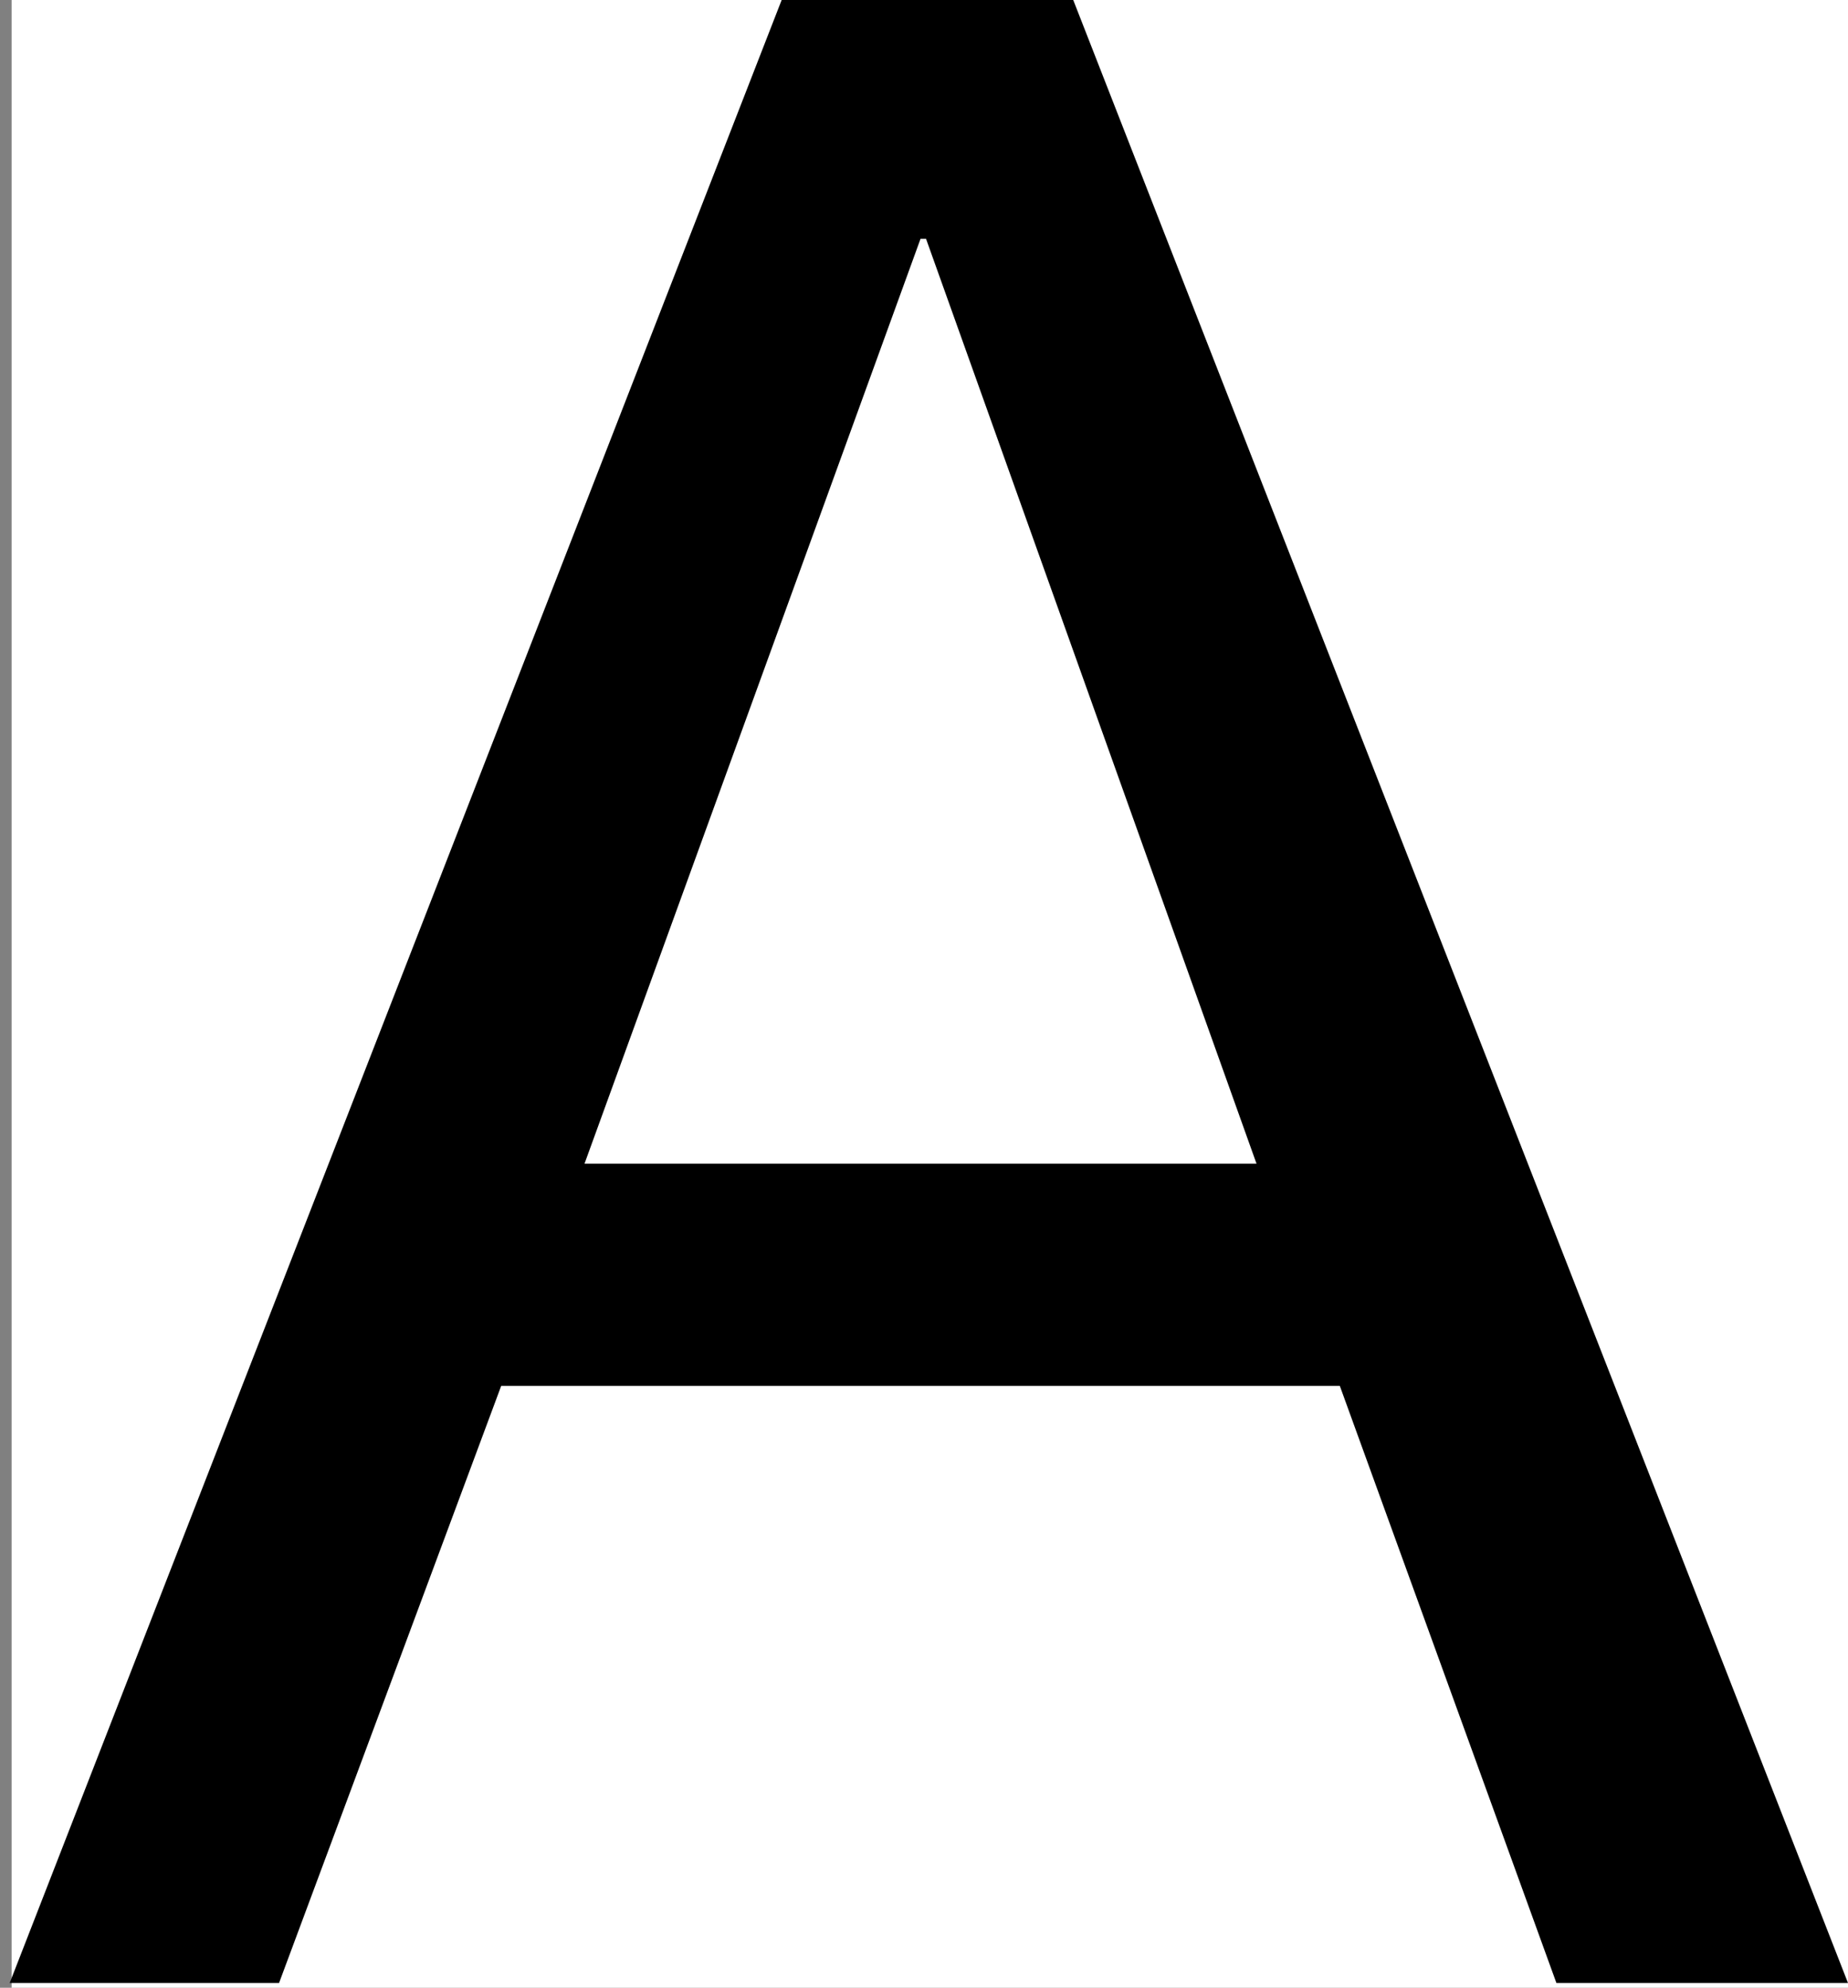
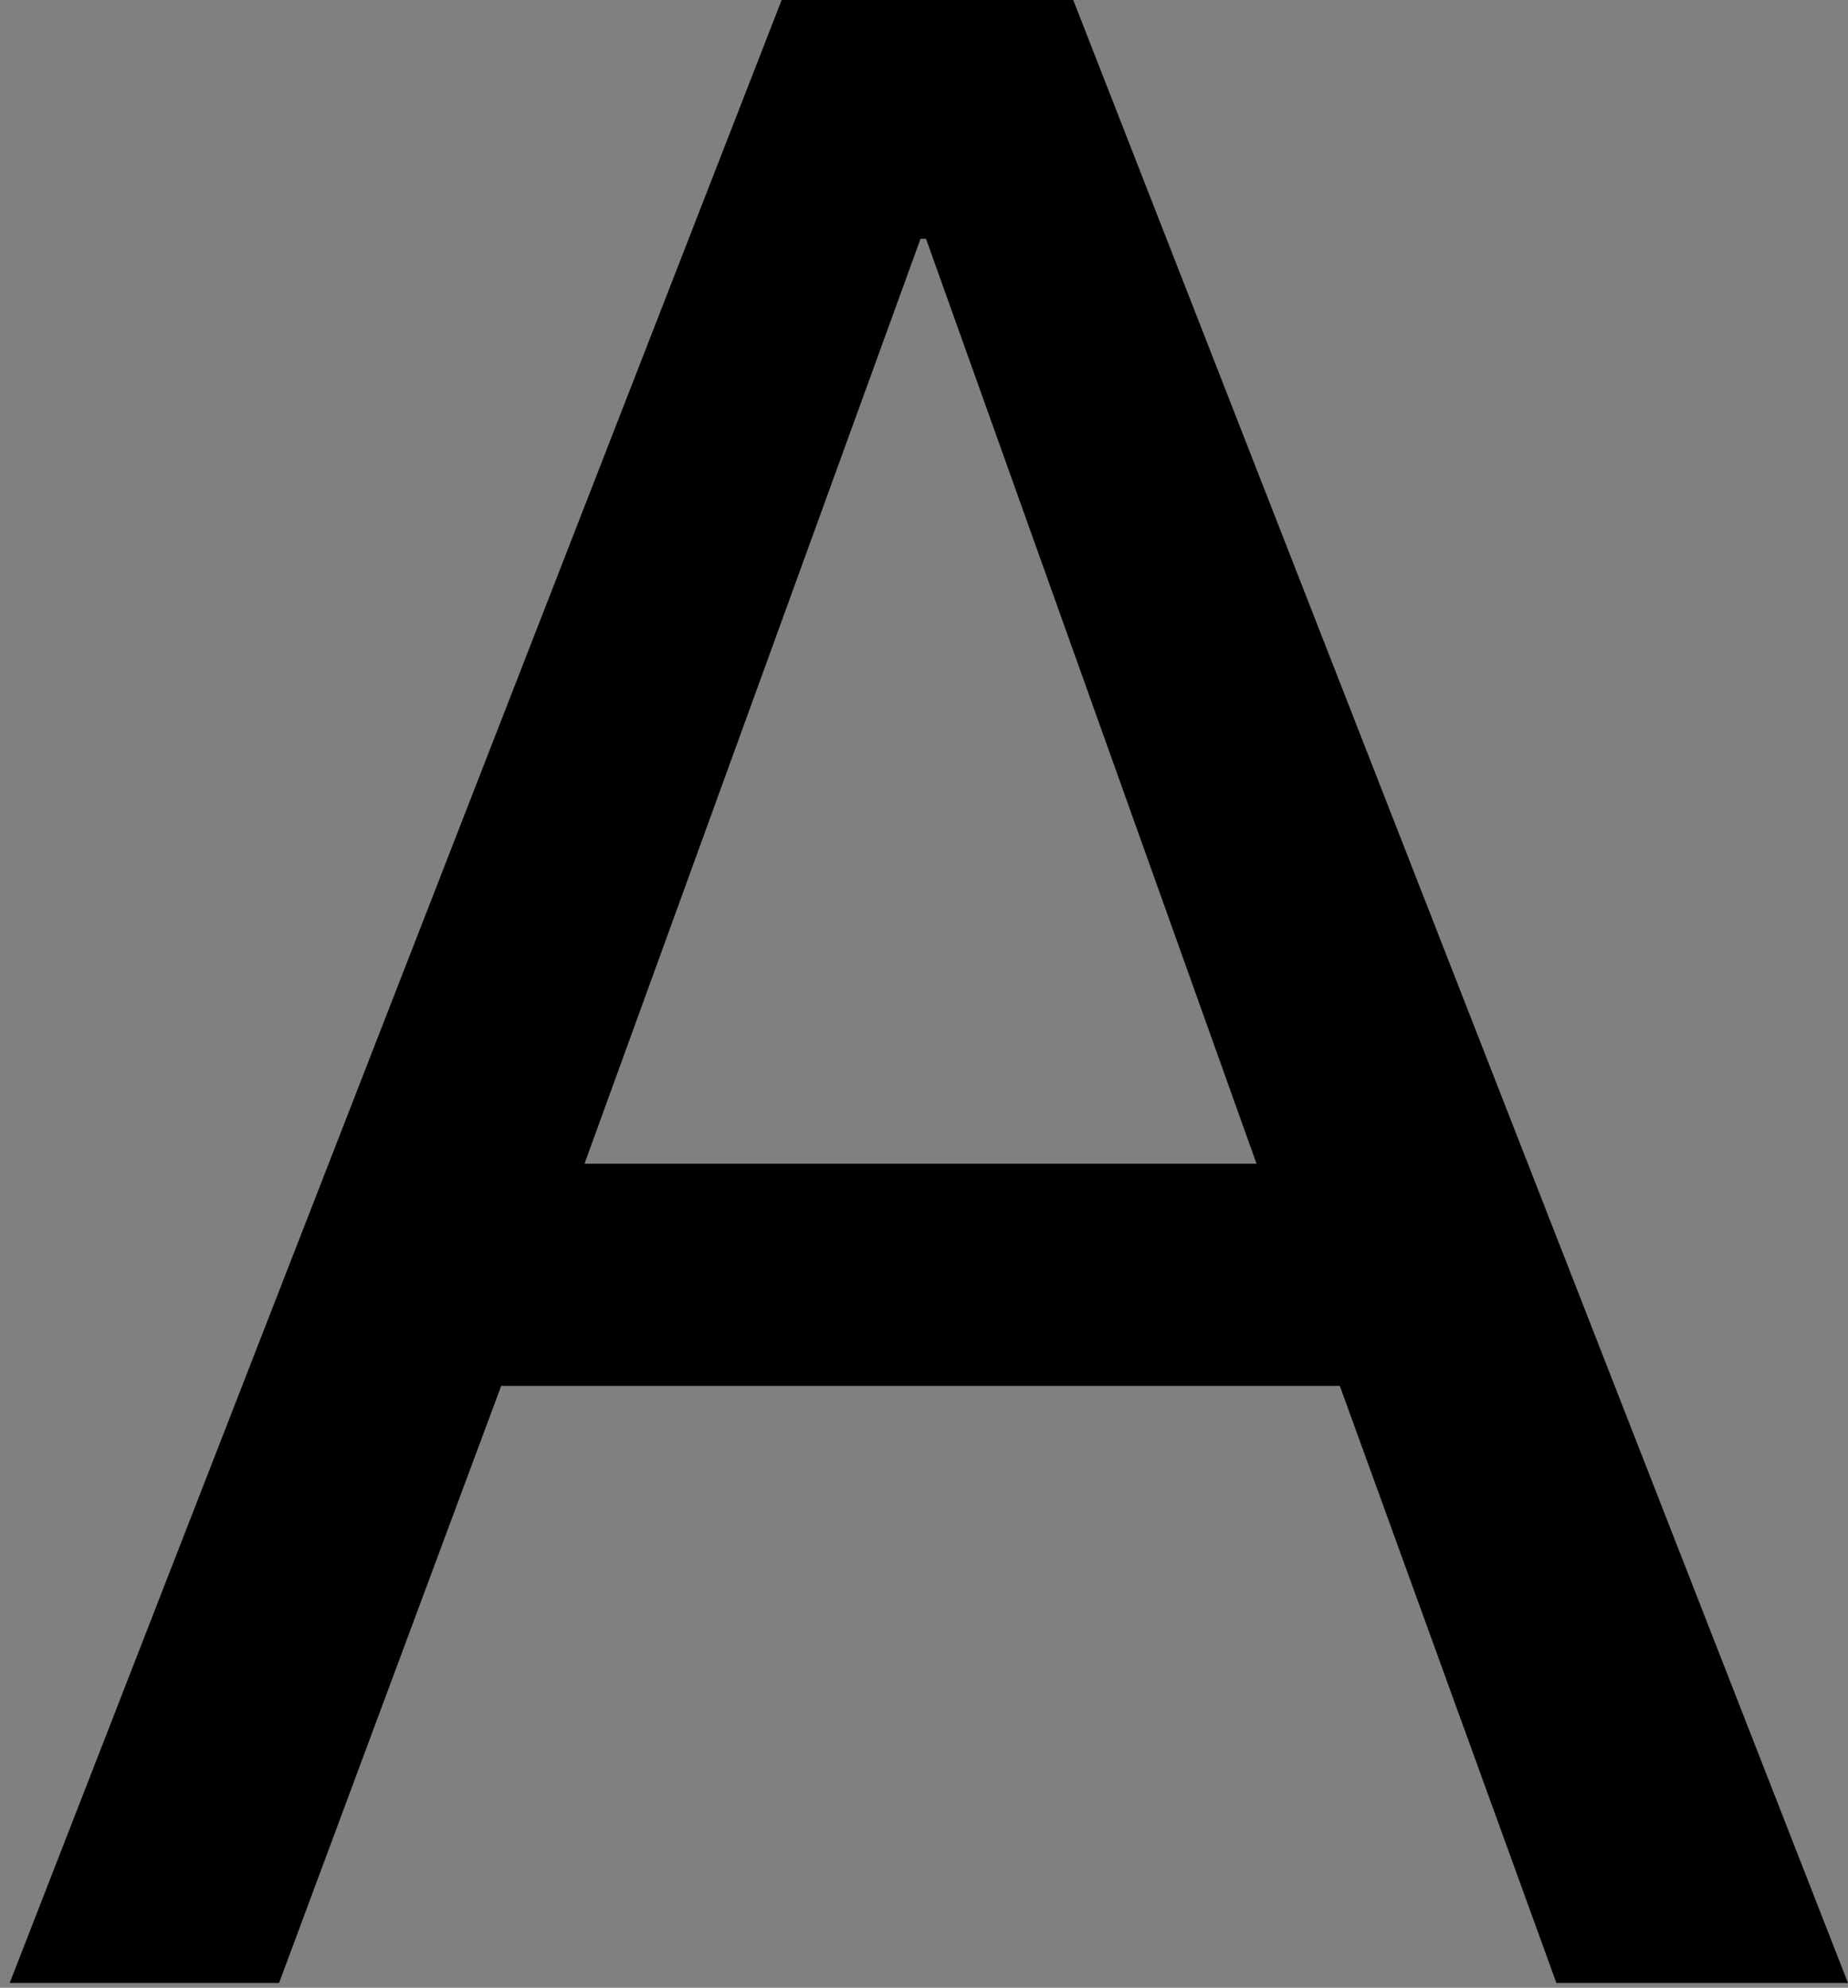
<svg xmlns="http://www.w3.org/2000/svg" width="159" height="171" viewBox="0 0 159 171" fill="none">
  <rect x="0" y="0" width="159" height="171" fill="#808080" stroke="none" />
-   <rect x="1" width="158" height="171" fill="white" />
  <path d="M50.29 100.11L79.2 20.548H79.677L108.11 100.11H50.29ZM67.253 0L0.832 170.593H24.008L43.122 119.224H115.277L133.913 170.593H159.001L92.34 0H67.253Z" fill="black" />
</svg>